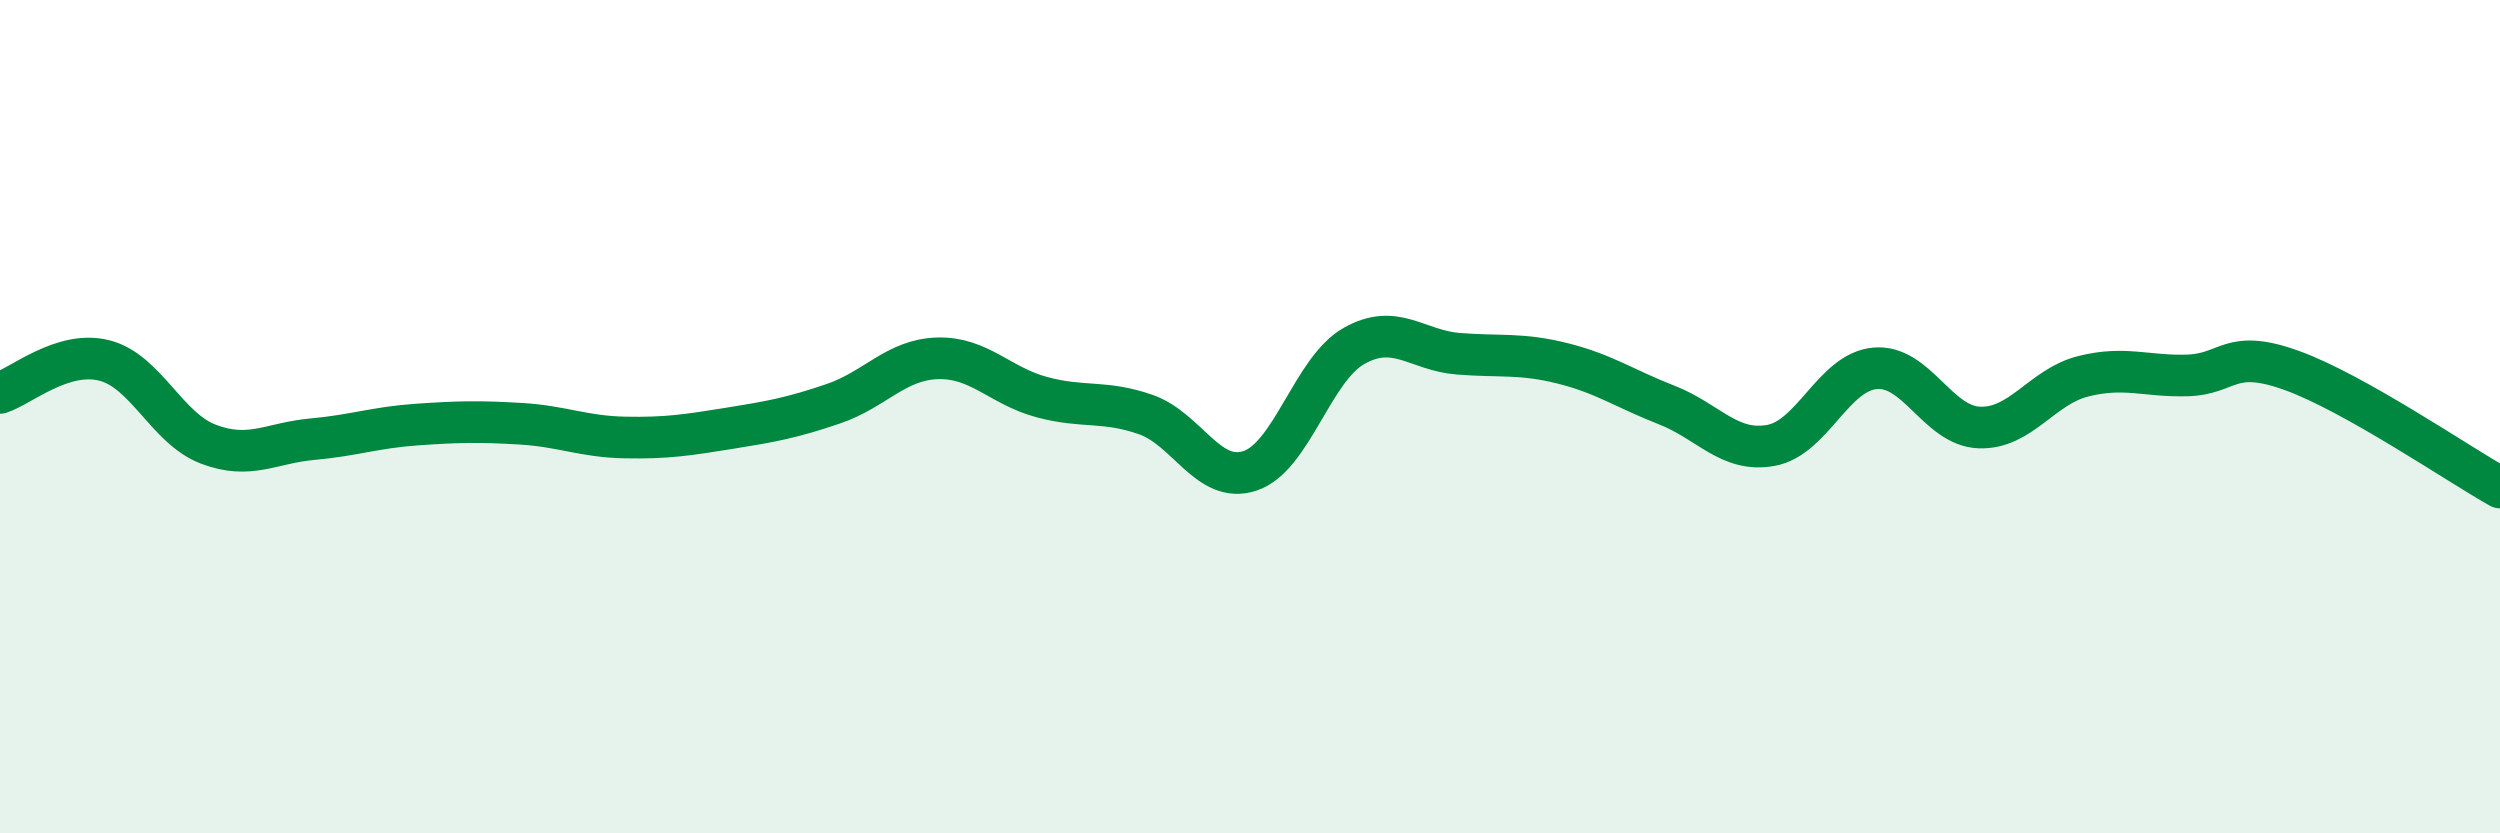
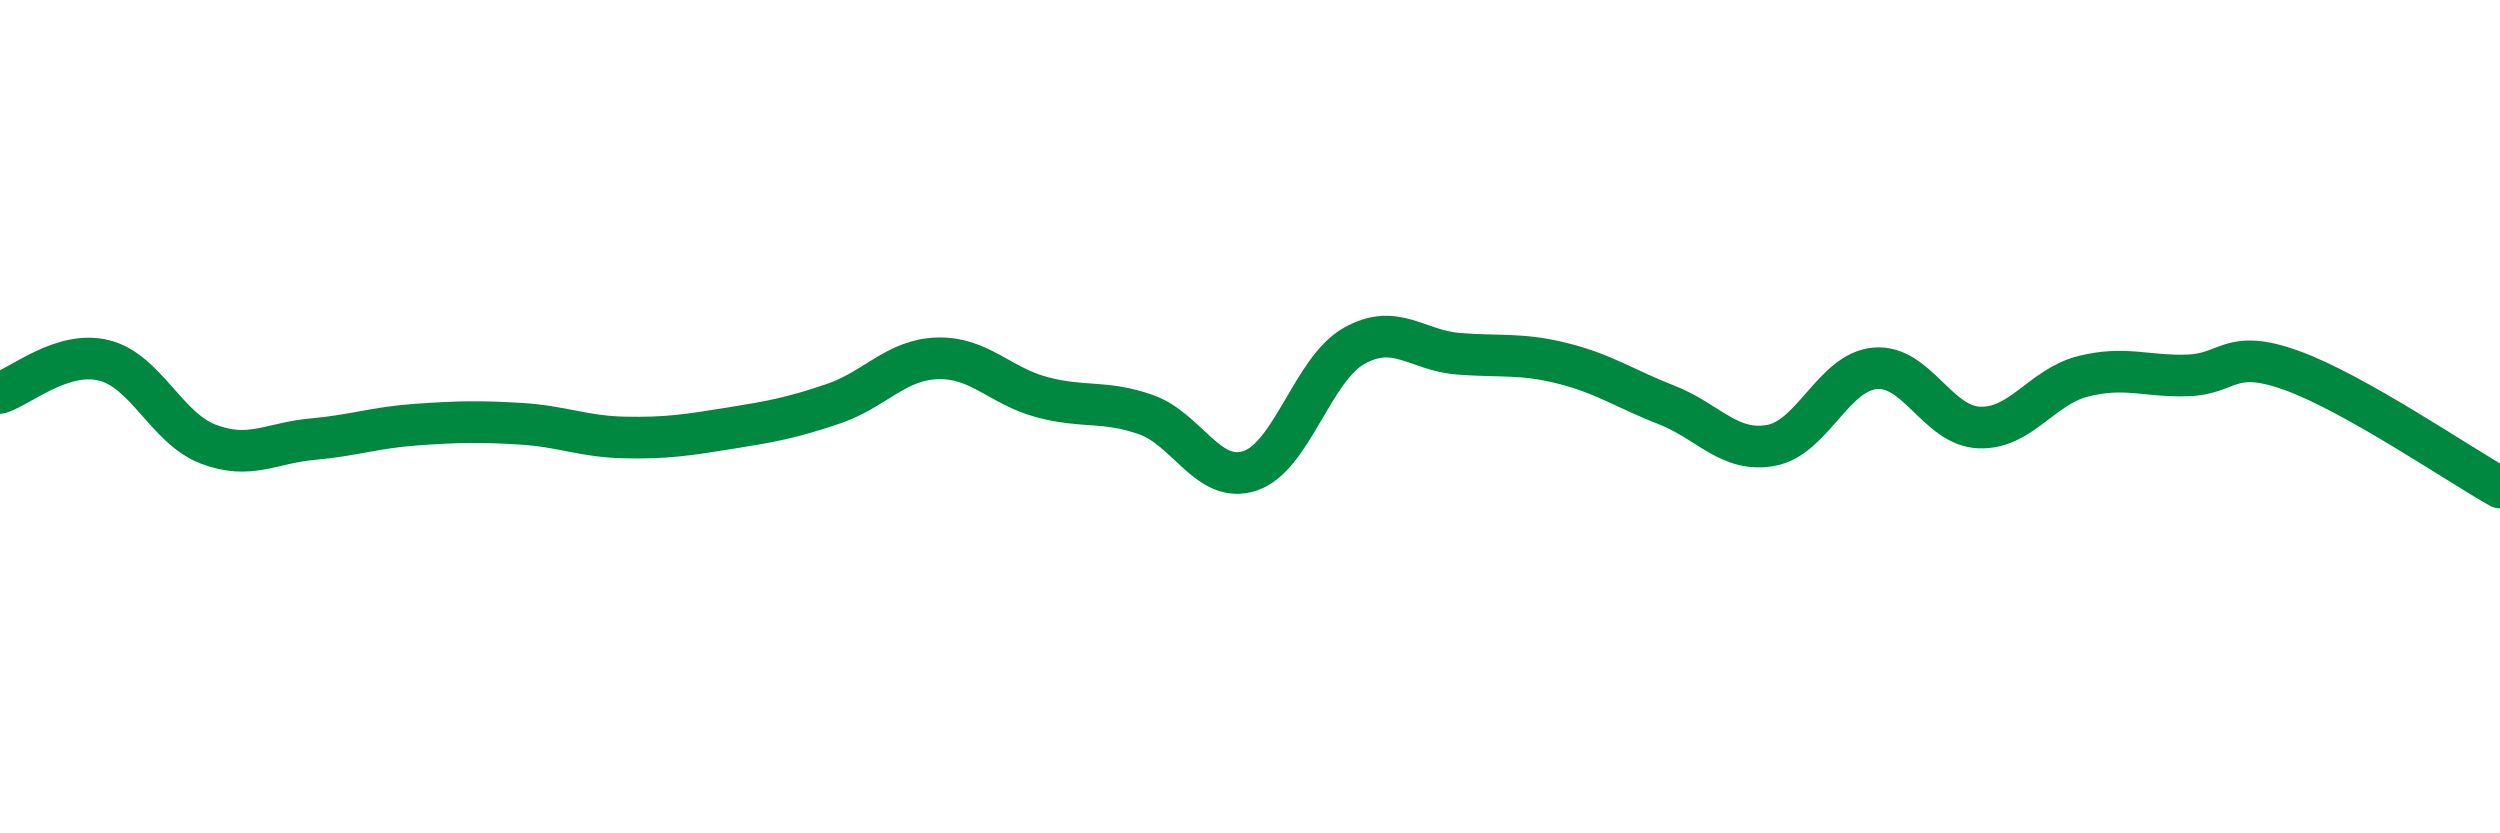
<svg xmlns="http://www.w3.org/2000/svg" width="60" height="20" viewBox="0 0 60 20">
-   <path d="M 0,9.43 C 0.5,9.27 1.5,8.4 2.5,8.65 C 3.5,8.9 4,10.28 5,10.66 C 6,11.04 6.5,10.63 7.5,10.54 C 8.5,10.45 9,10.26 10,10.19 C 11,10.12 11.5,10.11 12.5,10.17 C 13.5,10.23 14,10.48 15,10.5 C 16,10.52 16.5,10.44 17.5,10.28 C 18.5,10.12 19,10.03 20,9.69 C 21,9.35 21.5,8.63 22.5,8.6 C 23.5,8.57 24,9.26 25,9.53 C 26,9.8 26.5,9.6 27.5,9.95 C 28.5,10.3 29,11.63 30,11.3 C 31,10.97 31.5,8.86 32.5,8.3 C 33.5,7.74 34,8.41 35,8.49 C 36,8.57 36.5,8.47 37.5,8.72 C 38.5,8.97 39,9.33 40,9.72 C 41,10.11 41.5,10.87 42.5,10.69 C 43.5,10.51 44,8.93 45,8.84 C 46,8.75 46.5,10.22 47.5,10.26 C 48.5,10.3 49,9.28 50,9.03 C 51,8.78 51.5,9.04 52.5,9.01 C 53.5,8.98 53.5,8.35 55,8.89 C 56.5,9.43 59,11.14 60,11.7L60 20L0 20Z" fill="#008740" opacity="0.1" stroke-linecap="round" stroke-linejoin="round" />
  <path d="M 0,9.43 C 0.5,9.27 1.5,8.4 2.5,8.65 C 3.5,8.9 4,10.28 5,10.66 C 6,11.04 6.5,10.63 7.5,10.54 C 8.5,10.45 9,10.26 10,10.19 C 11,10.12 11.5,10.11 12.5,10.17 C 13.5,10.23 14,10.48 15,10.5 C 16,10.52 16.5,10.44 17.5,10.28 C 18.5,10.12 19,10.03 20,9.69 C 21,9.35 21.5,8.63 22.5,8.6 C 23.5,8.57 24,9.26 25,9.53 C 26,9.8 26.5,9.6 27.5,9.95 C 28.5,10.3 29,11.63 30,11.3 C 31,10.97 31.5,8.86 32.5,8.3 C 33.5,7.74 34,8.41 35,8.49 C 36,8.57 36.5,8.47 37.5,8.72 C 38.5,8.97 39,9.33 40,9.72 C 41,10.11 41.5,10.87 42.5,10.69 C 43.5,10.51 44,8.93 45,8.84 C 46,8.75 46.5,10.22 47.5,10.26 C 48.5,10.3 49,9.28 50,9.03 C 51,8.78 51.5,9.04 52.5,9.01 C 53.5,8.98 53.5,8.35 55,8.89 C 56.5,9.43 59,11.14 60,11.7" stroke="#008740" stroke-width="1" fill="none" stroke-linecap="round" stroke-linejoin="round" />
</svg>